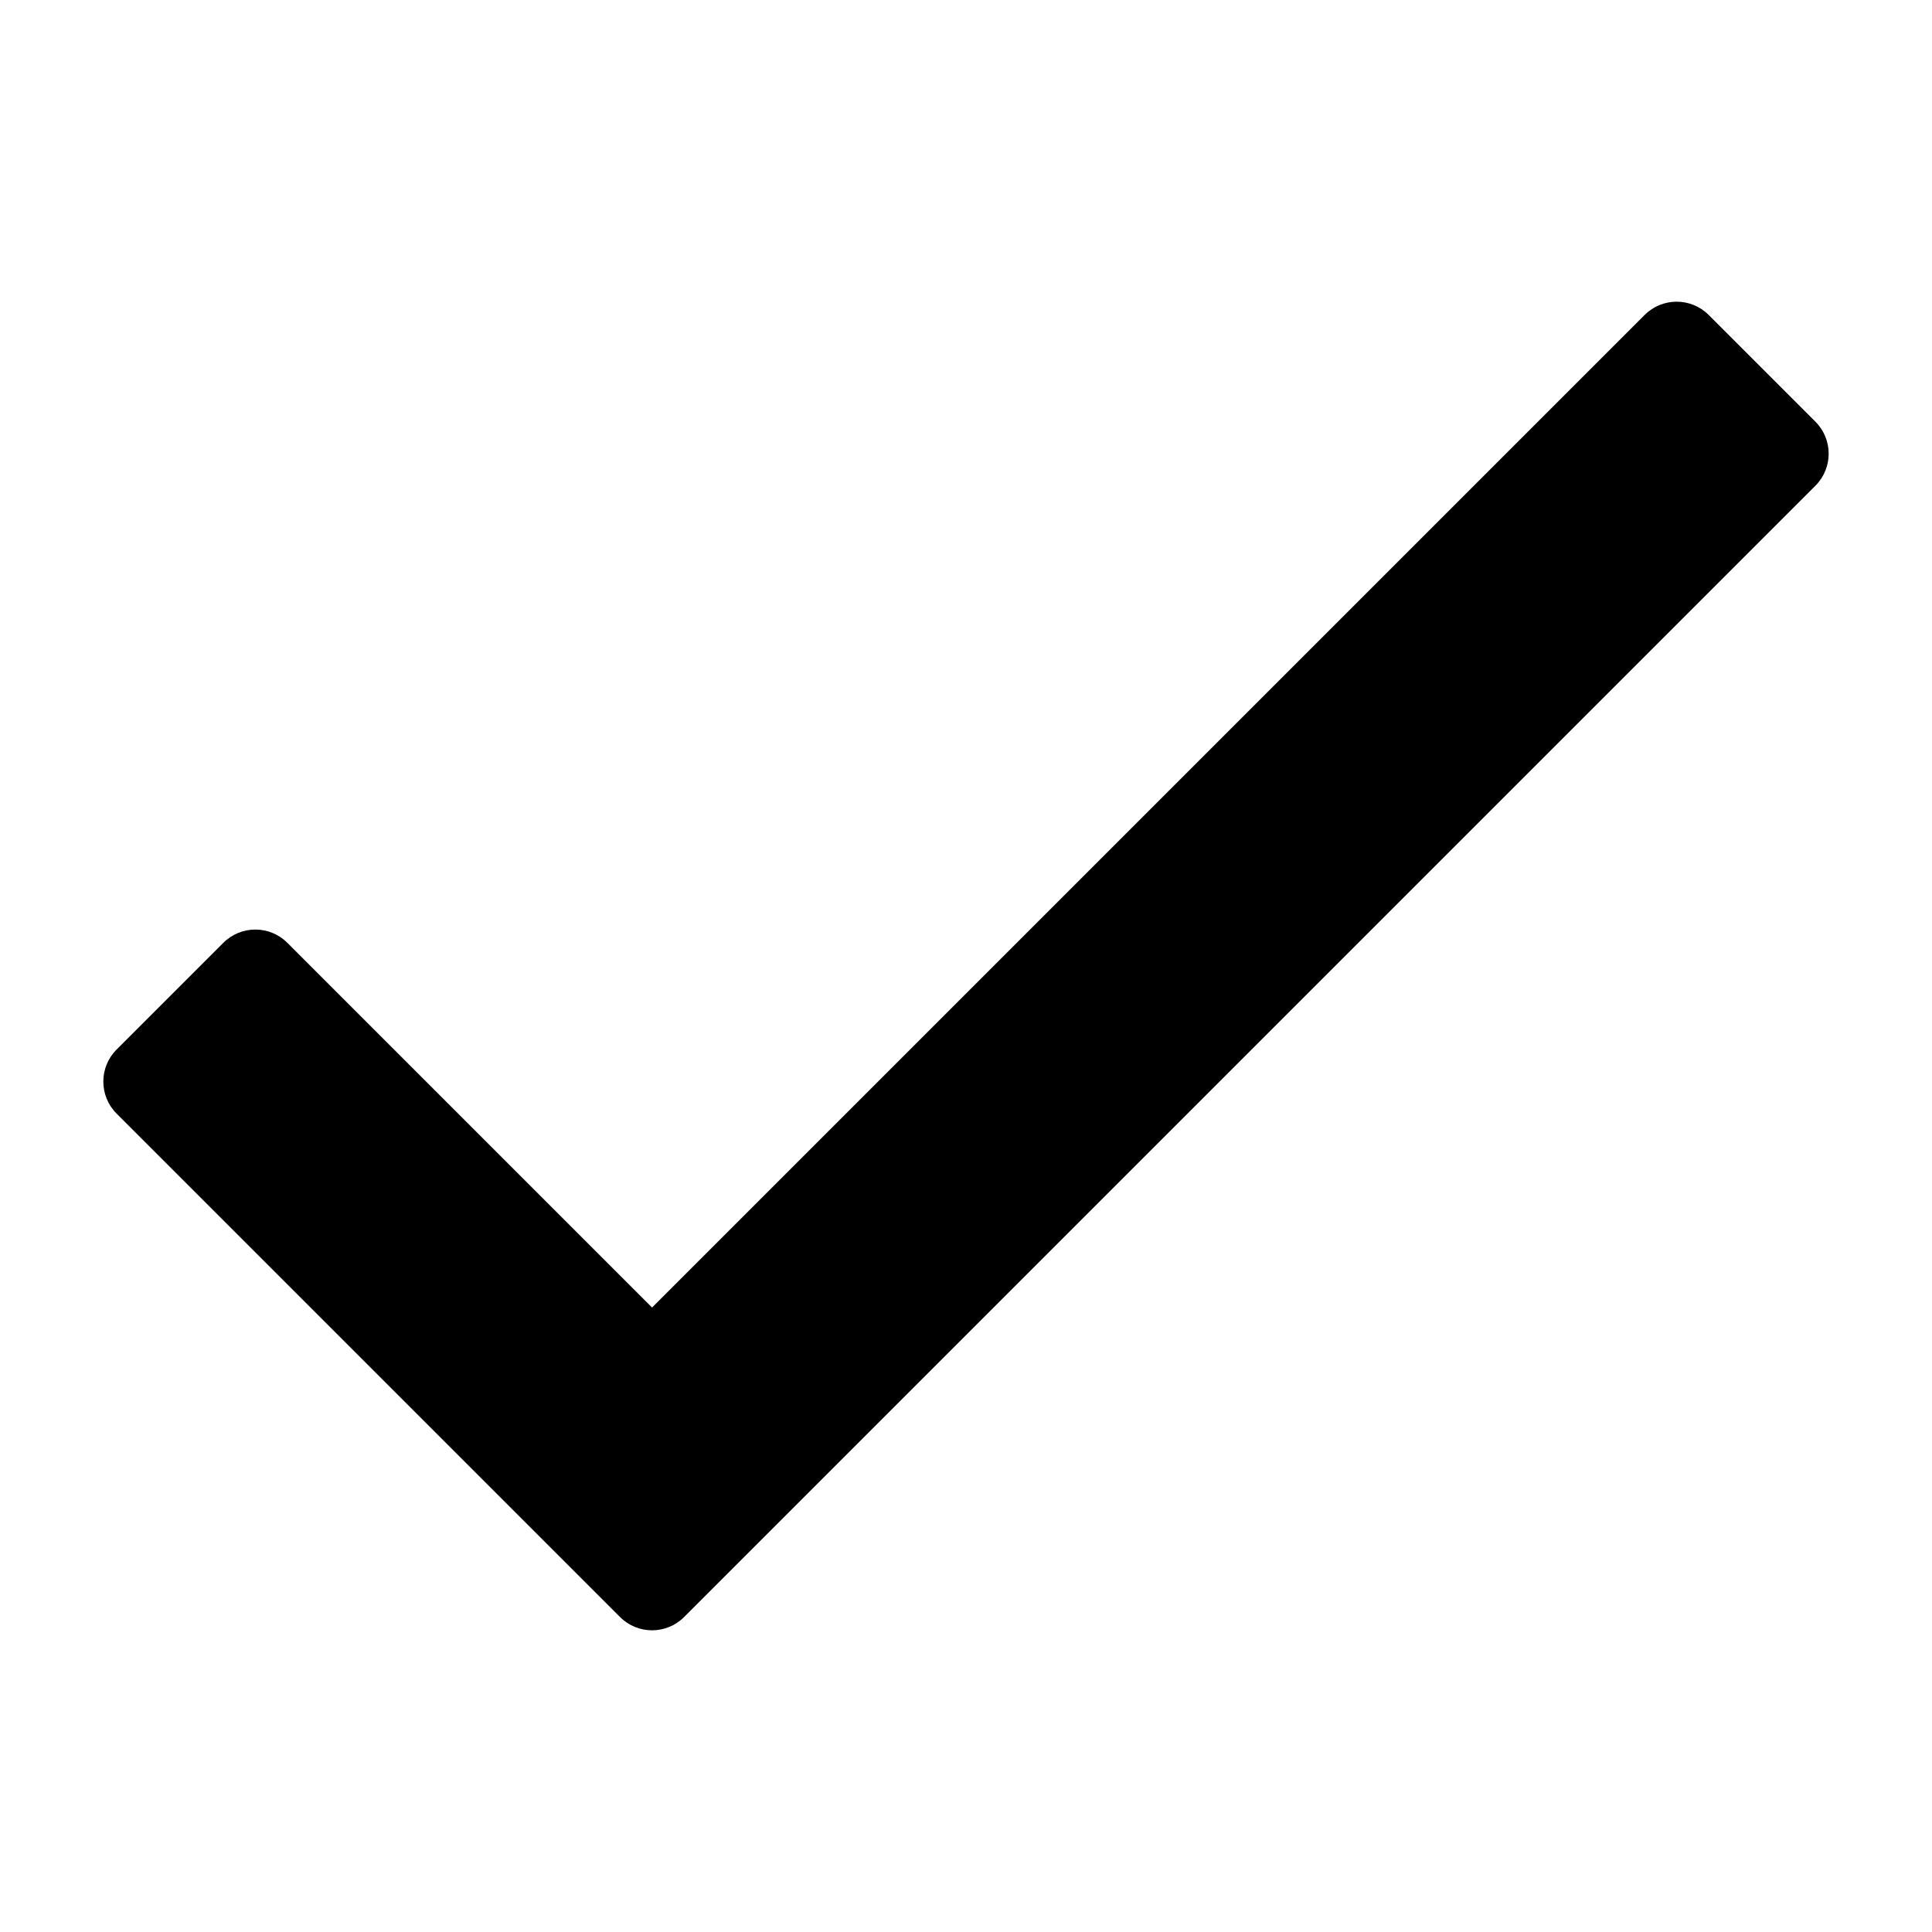
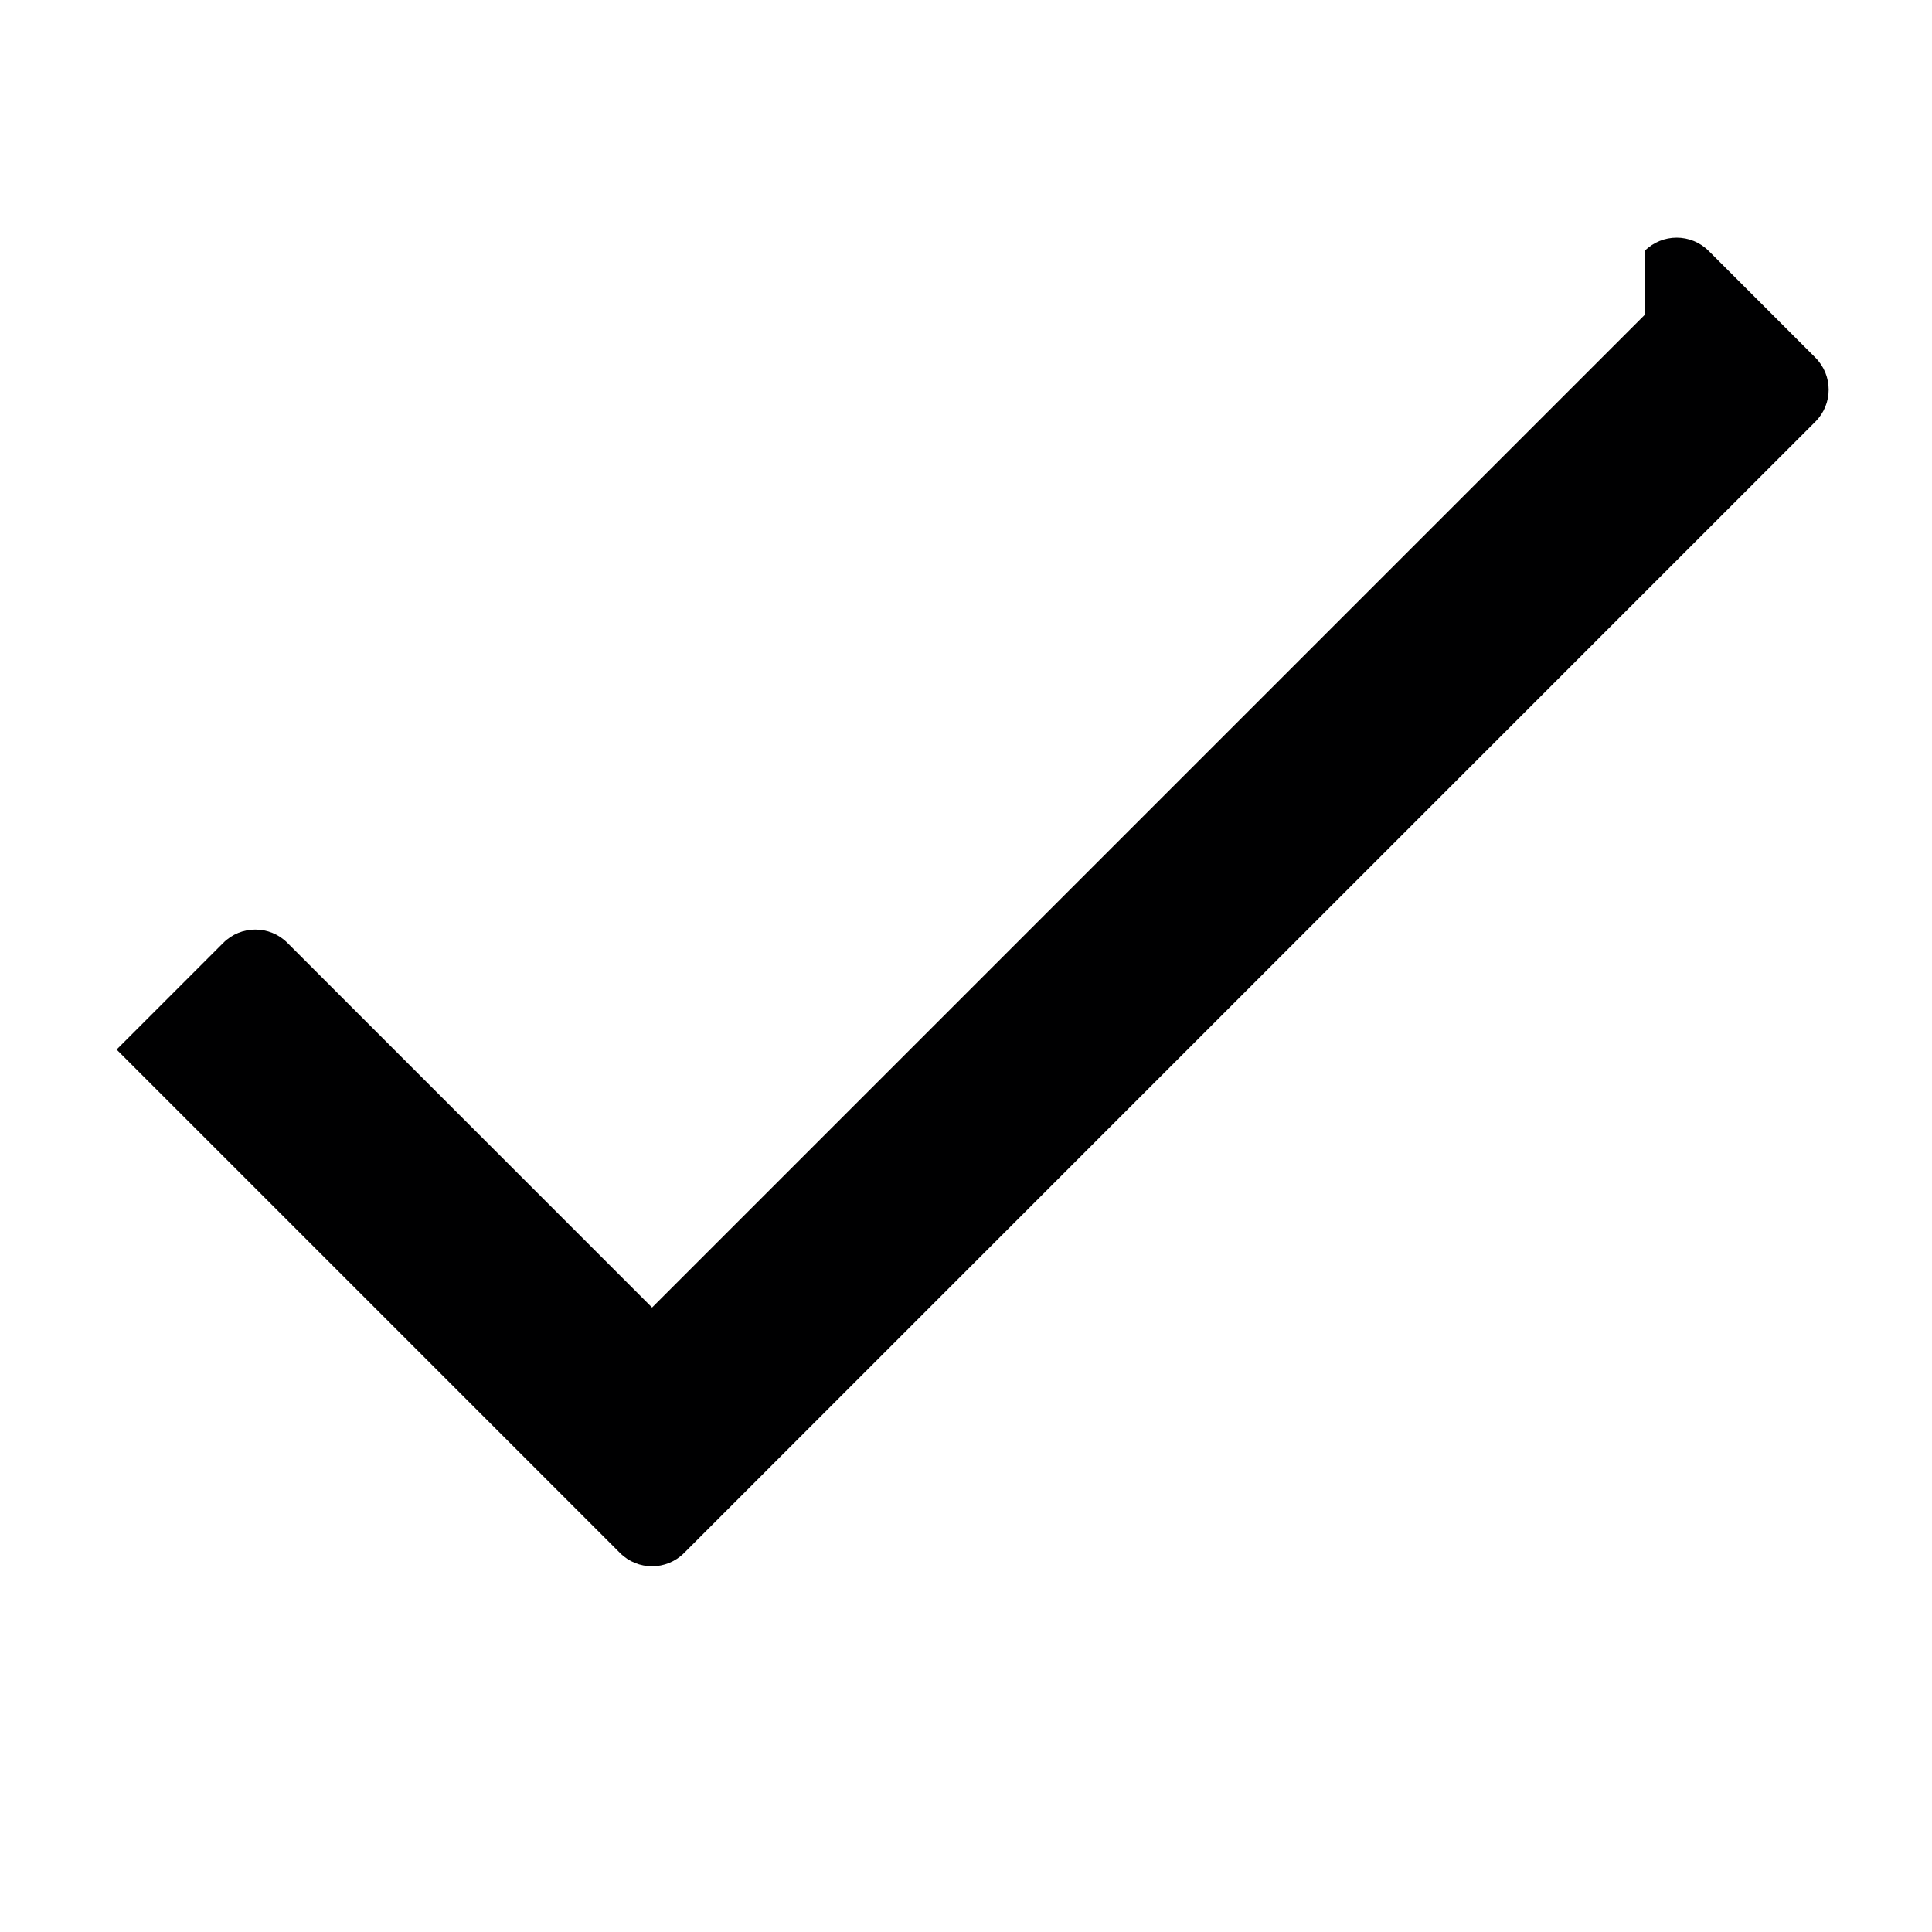
<svg xmlns="http://www.w3.org/2000/svg" width="72" height="72" display="inline-block" style="vertical-align:middle" viewBox="0 0 1024 1024">
-   <path fill="#000001" d="M871.696 166.932 345.608 693.02 152.304 499.716c-9.372-9.372-24.568-9.372-33.942 0l-56.568 56.568c-9.372 9.372-9.372 24.568 0 33.942l266.842 266.842c9.372 9.372 24.568 9.372 33.942 0l599.626-599.626c9.372-9.372 9.372-24.568 0-33.942l-56.568-56.568c-9.372-9.372-24.568-9.372-33.94 0z" />
+   <path fill="#000001" d="M871.696 166.932 345.608 693.02 152.304 499.716c-9.372-9.372-24.568-9.372-33.942 0l-56.568 56.568l266.842 266.842c9.372 9.372 24.568 9.372 33.942 0l599.626-599.626c9.372-9.372 9.372-24.568 0-33.942l-56.568-56.568c-9.372-9.372-24.568-9.372-33.94 0z" />
</svg>